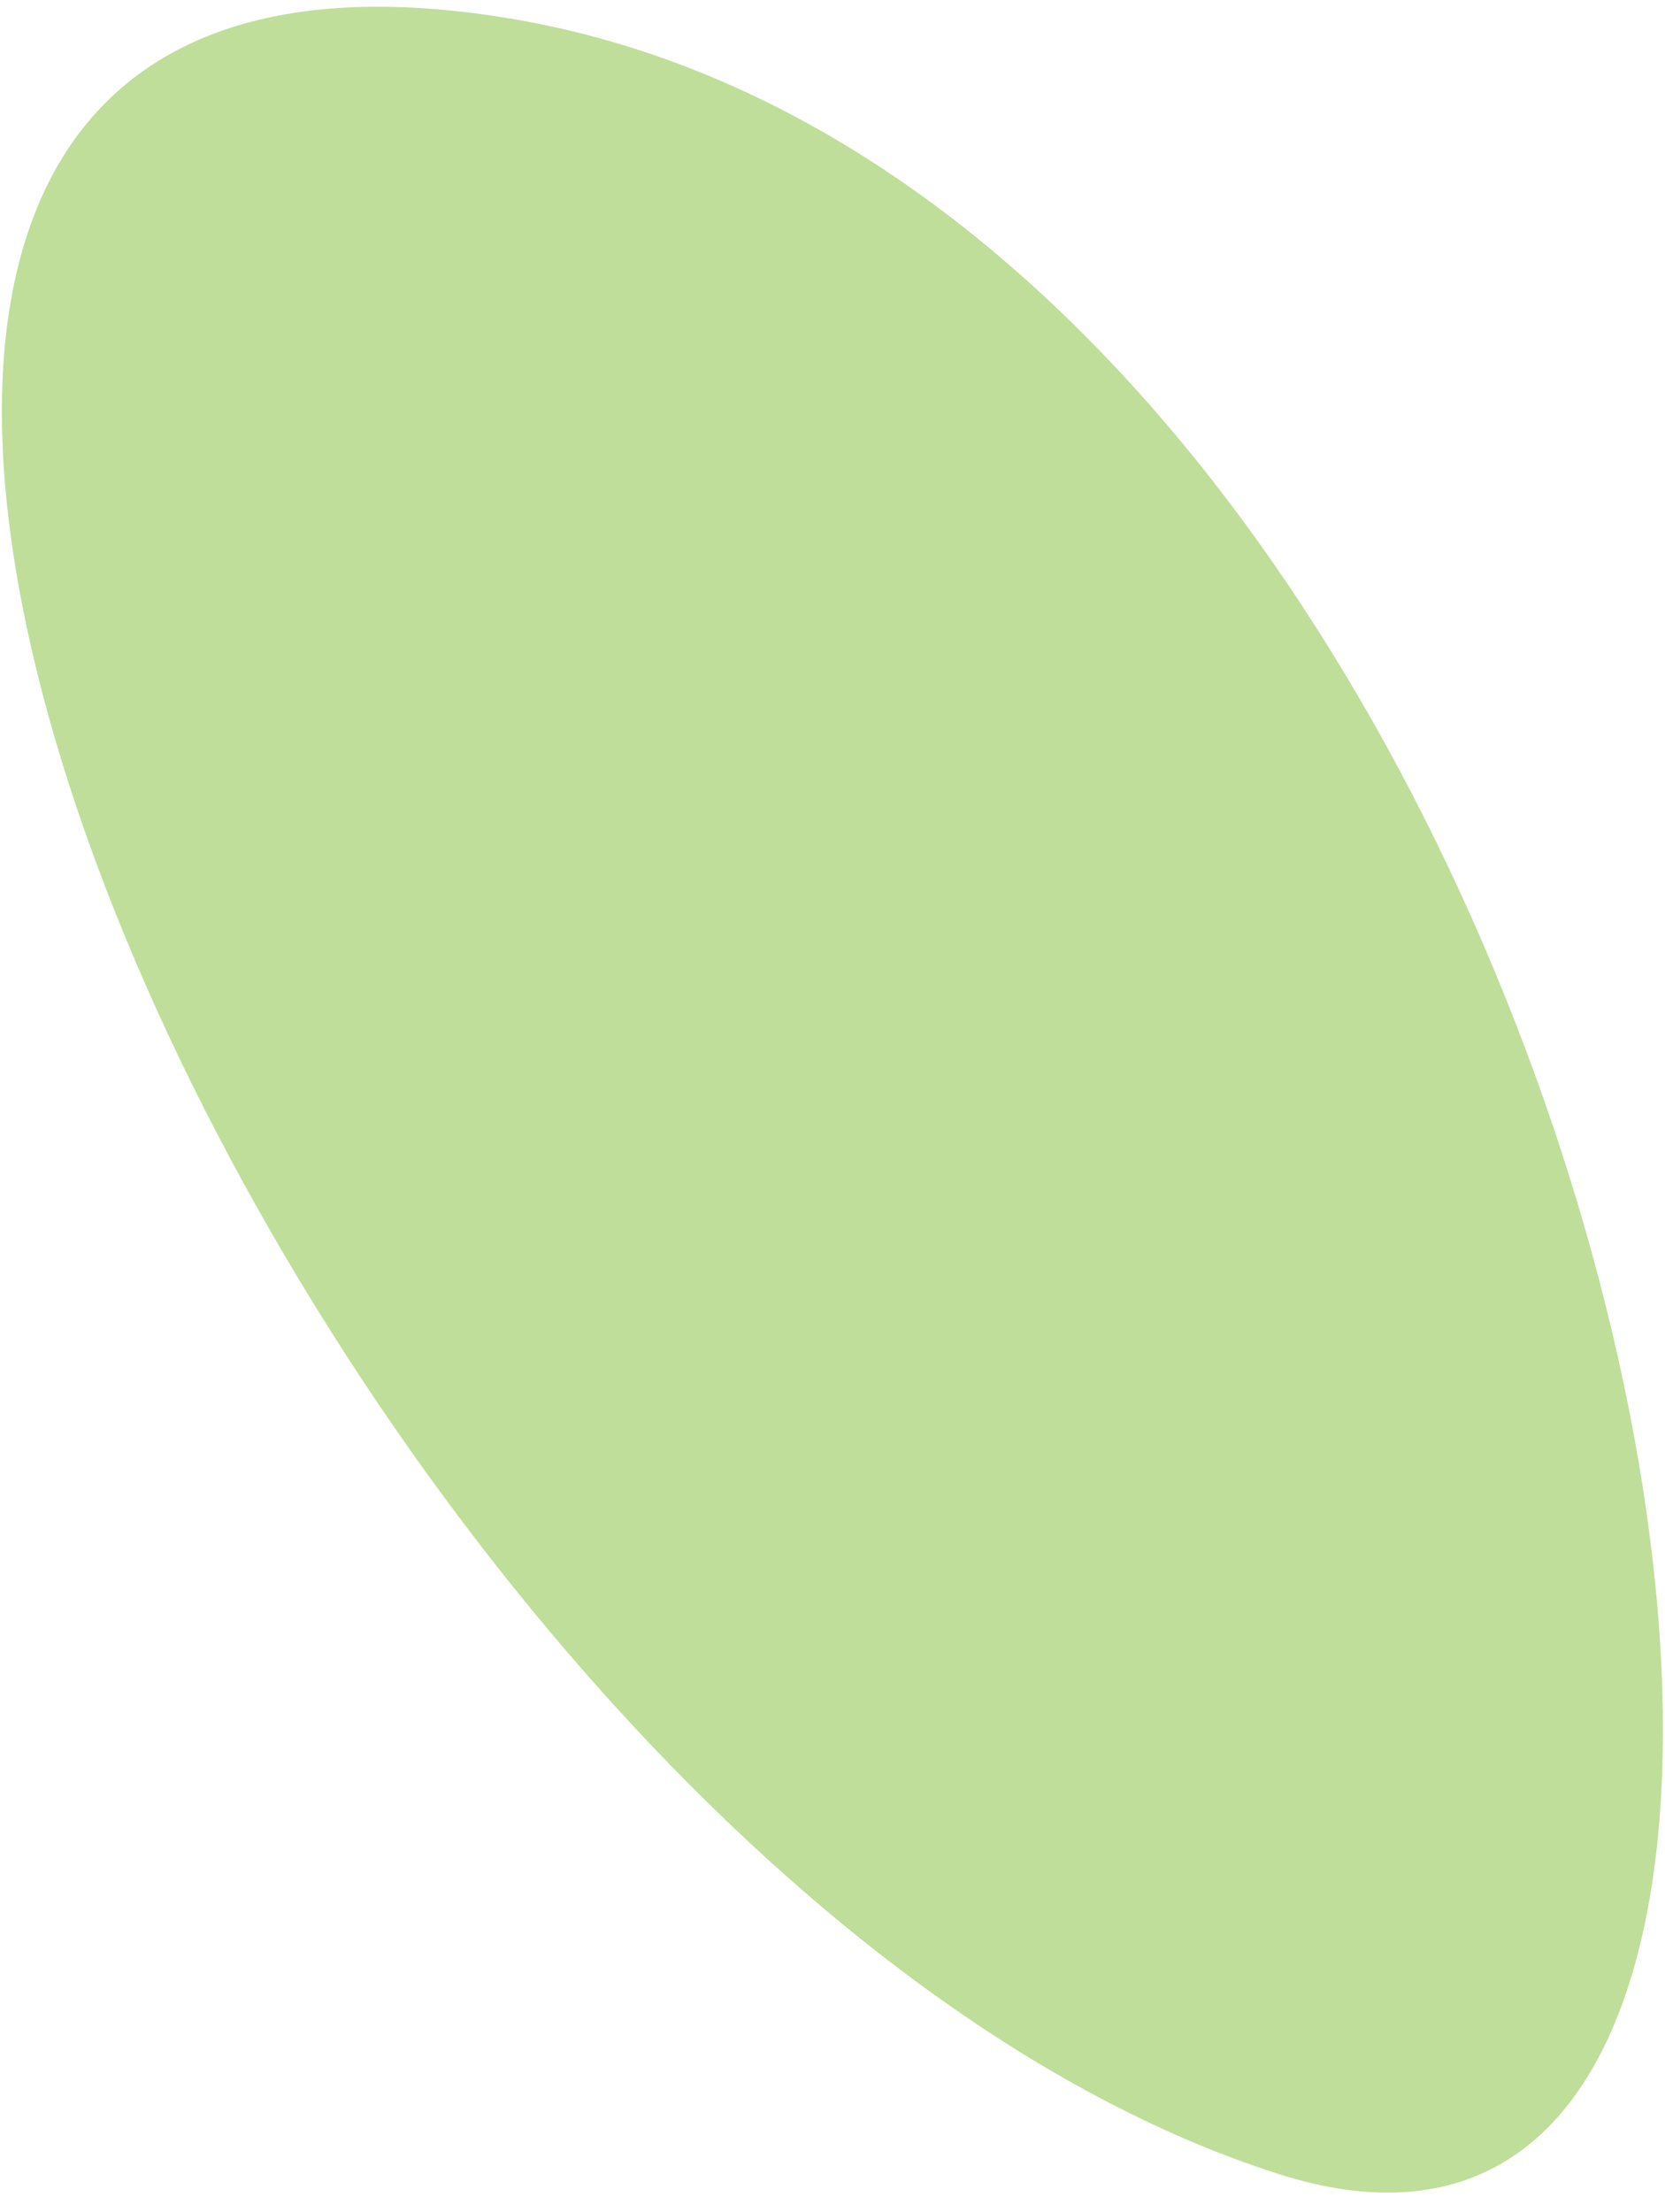
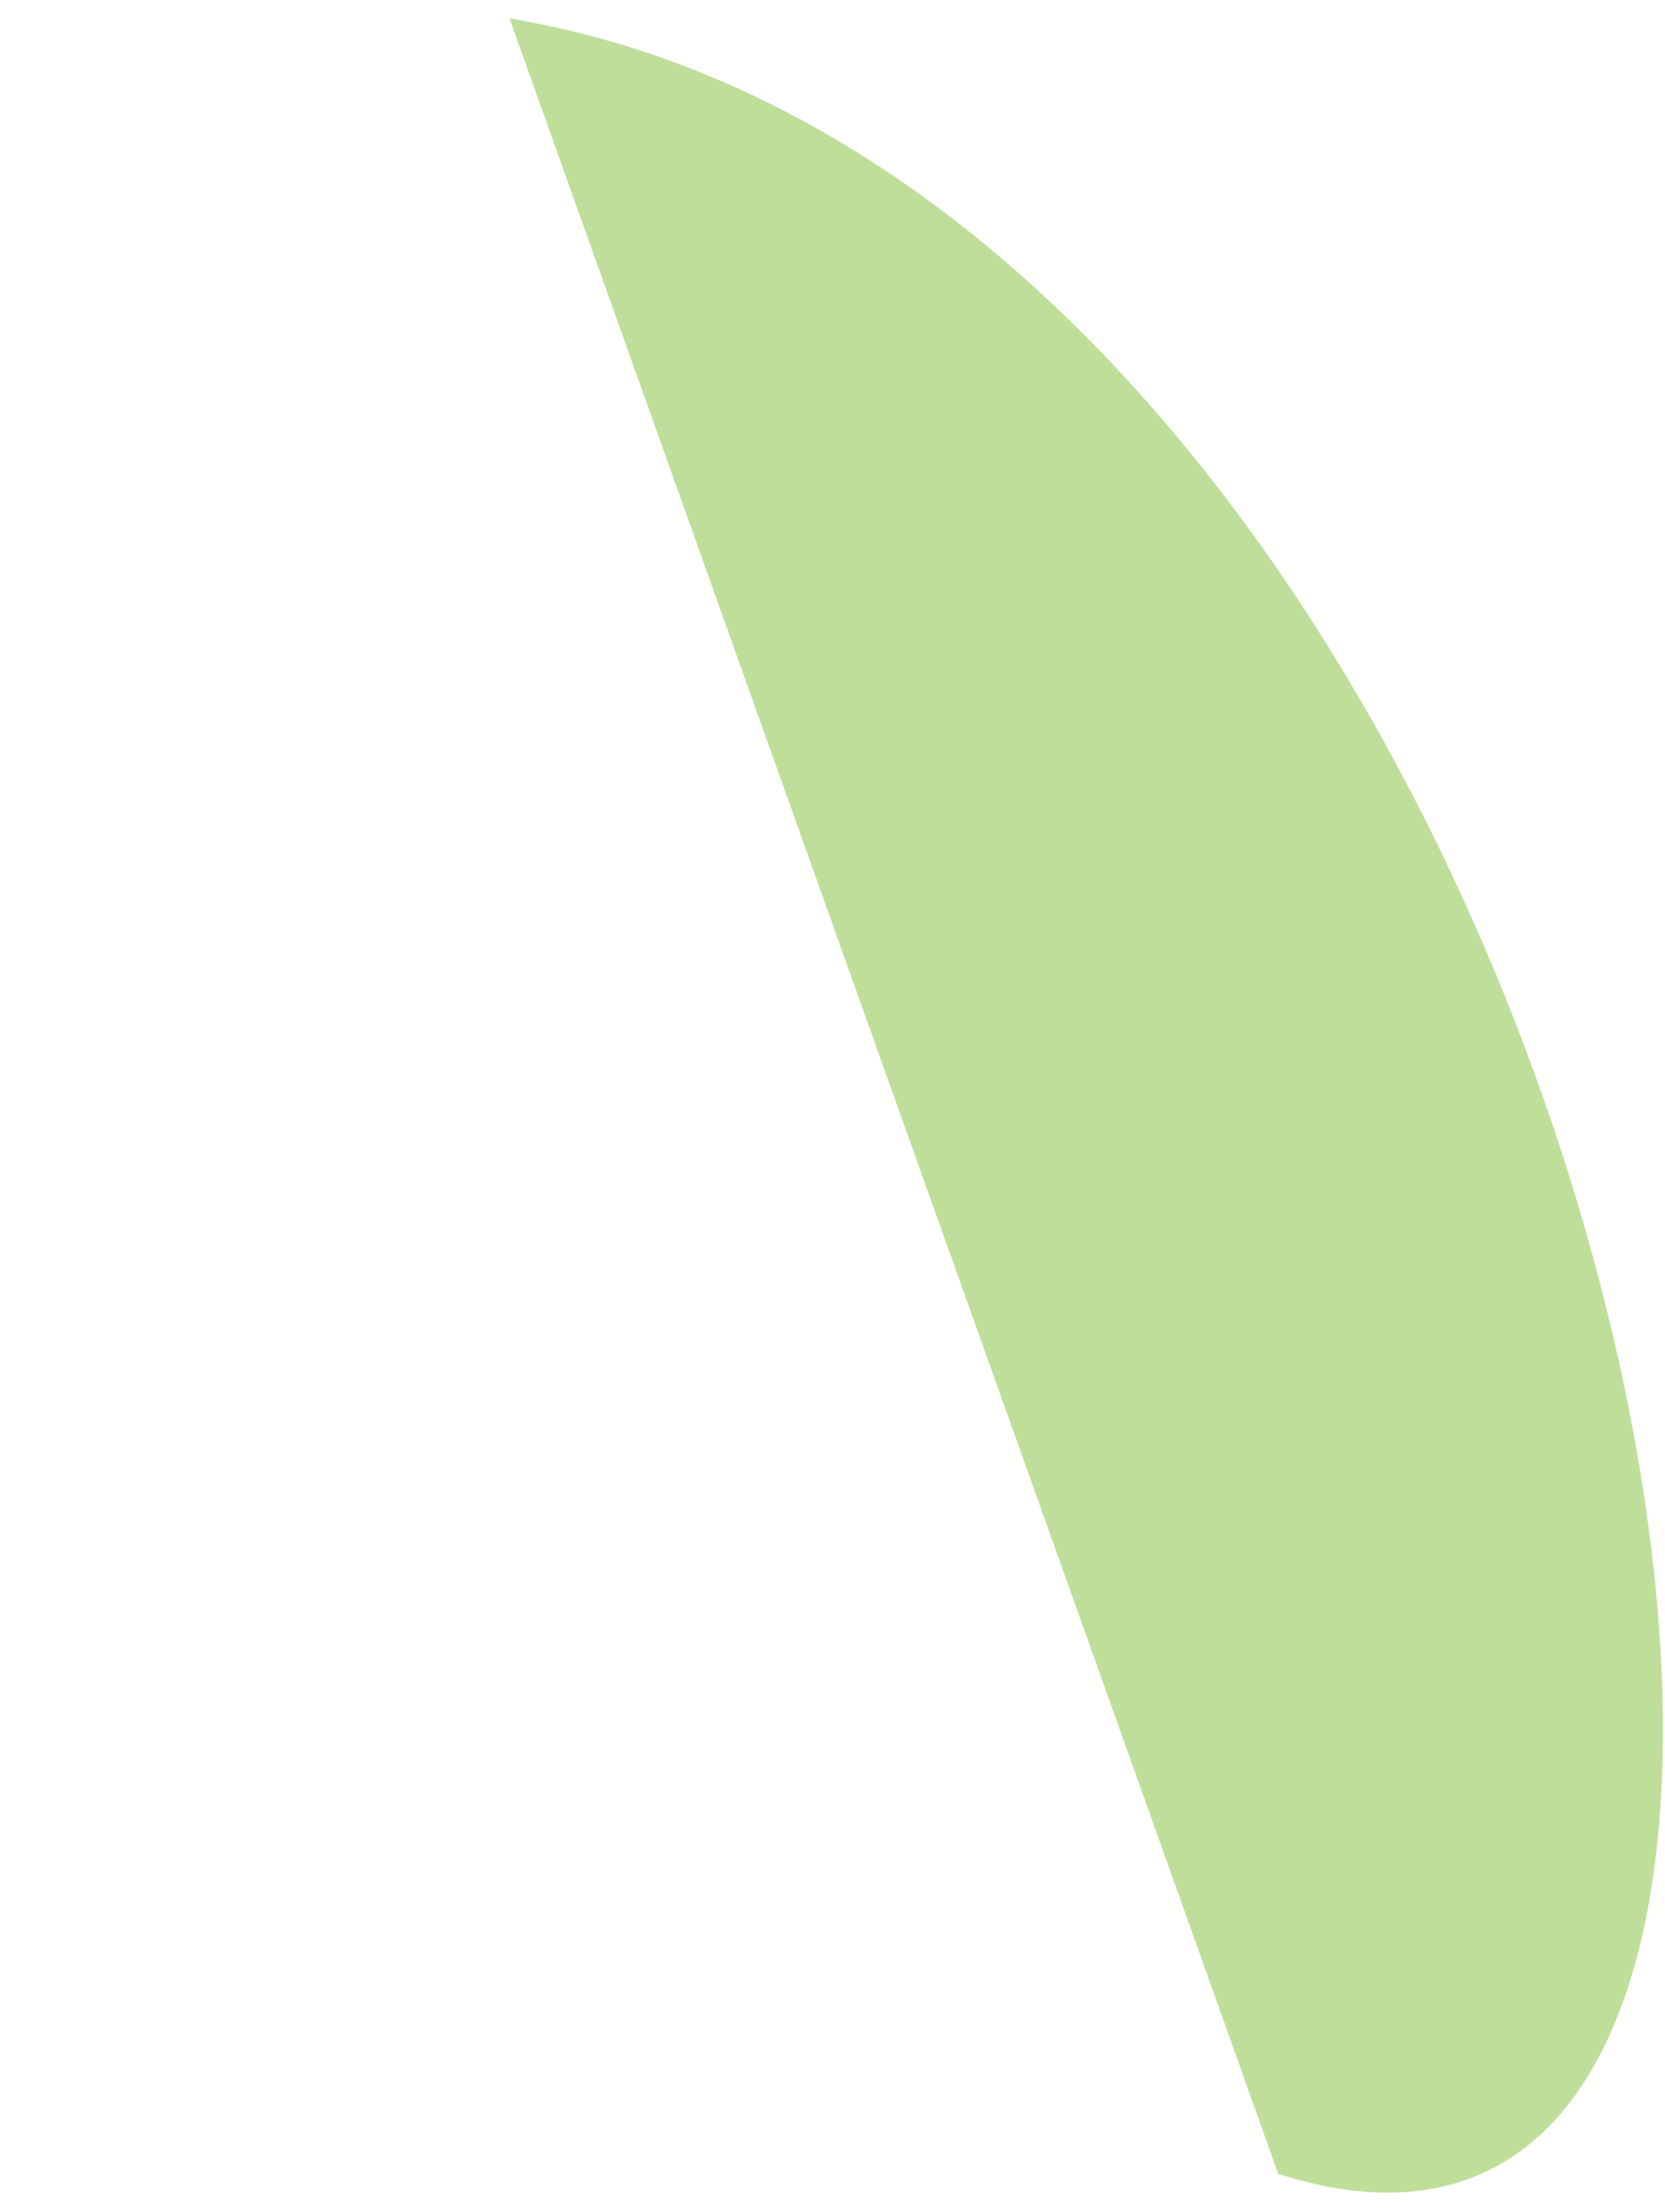
<svg xmlns="http://www.w3.org/2000/svg" width="61" height="81" viewBox="0 0 61 81" fill="none">
-   <path d="M46.831 79.613C74.748 88.542 59.034 7.389 18.667 0.675C-21.7 -6.04 11.04 68.167 46.831 79.613Z" fill="#BFDE9A" />
+   <path d="M46.831 79.613C74.748 88.542 59.034 7.389 18.667 0.675Z" fill="#BFDE9A" />
</svg>